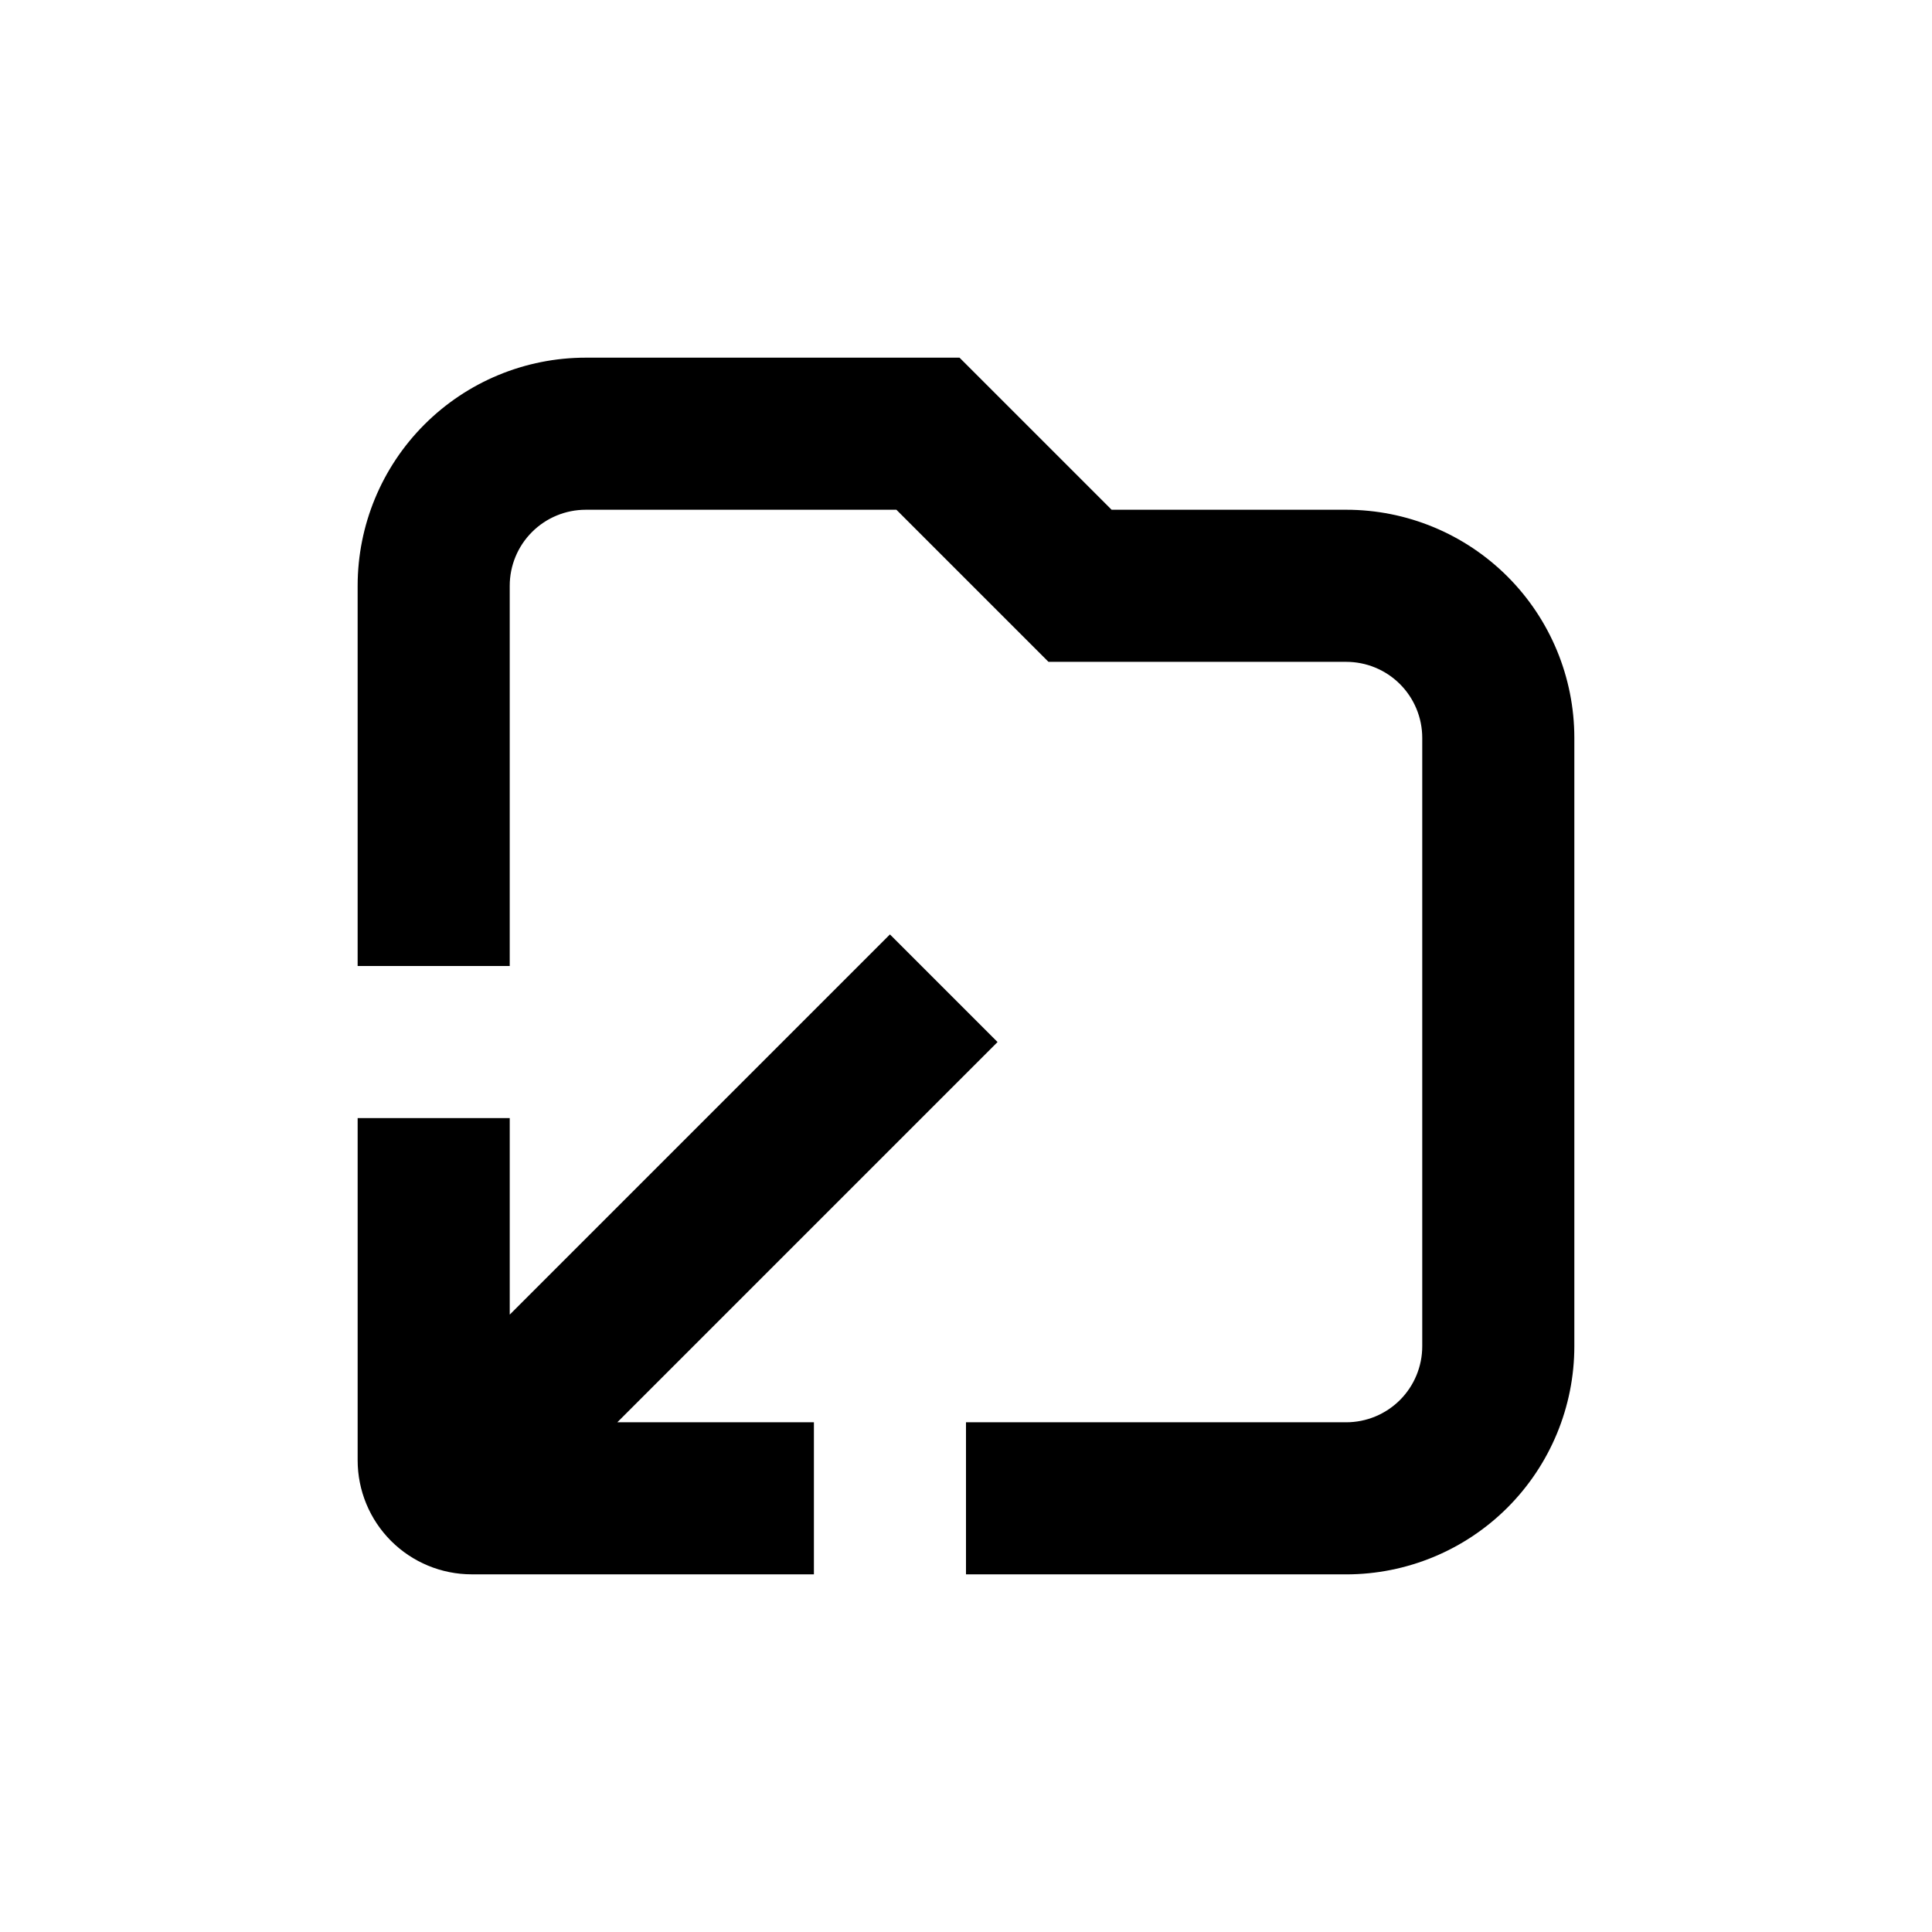
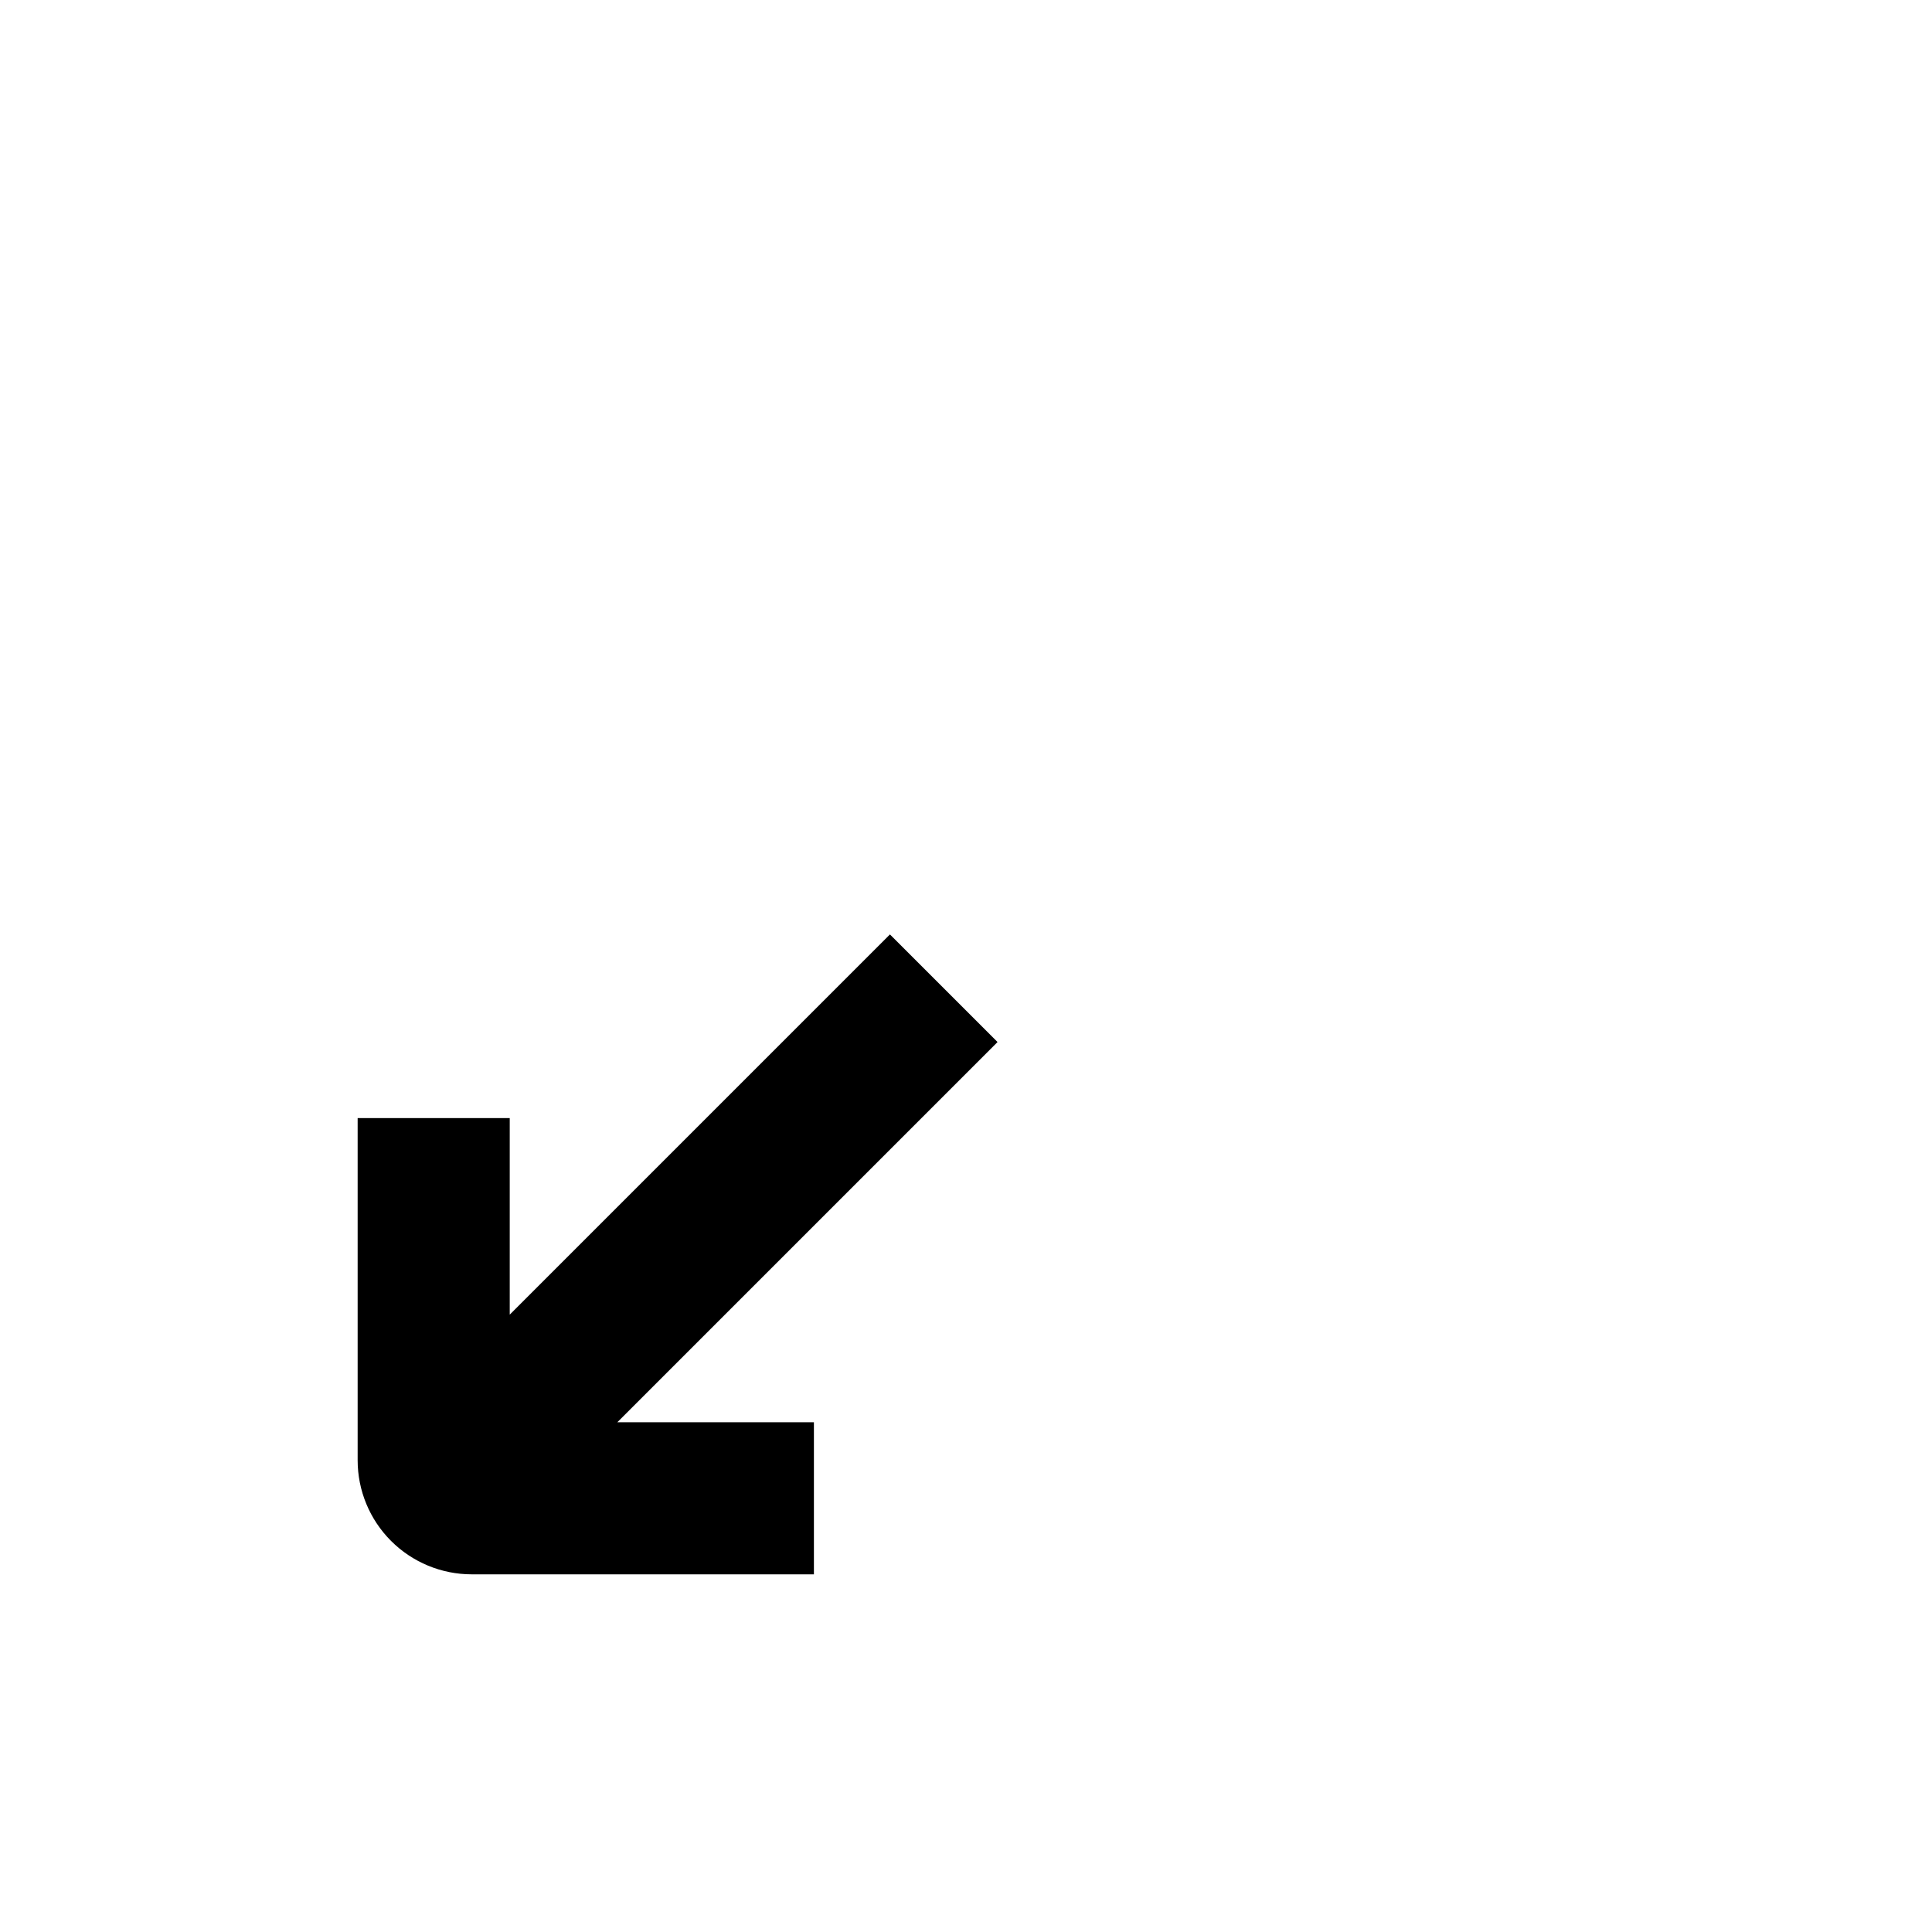
<svg xmlns="http://www.w3.org/2000/svg" fill="#000000" width="800px" height="800px" version="1.1" viewBox="144 144 512 512">
  <g>
-     <path d="m500.76 279.09h-62.172l-40.305-40.305h-99.047c-16.035 0-31.414 6.367-42.75 17.707-11.34 11.336-17.707 26.715-17.707 42.75v100.76h40.305v-100.76c0-5.348 2.121-10.473 5.902-14.25 3.777-3.781 8.902-5.902 14.25-5.902h82.32l40.305 40.305h78.898c5.344 0 10.469 2.121 14.25 5.902 3.777 3.777 5.902 8.902 5.902 14.25v161.22c0 5.344-2.125 10.469-5.902 14.25-3.781 3.777-8.906 5.902-14.25 5.902h-100.76v40.305h100.76c16.031 0 31.41-6.371 42.75-17.707 11.336-11.34 17.707-26.719 17.707-42.75v-161.22c0-16.035-6.371-31.414-17.707-42.75-11.34-11.34-26.719-17.707-42.75-17.707z" />
    <path d="m238.78 440.3v90.684c0 8.02 3.184 15.707 8.852 21.375 5.668 5.668 13.359 8.855 21.375 8.855h90.688v-40.305h-52.094l100.76-100.76-28.516-28.516-100.76 100.76v-52.094z" />
  </g>
</svg>